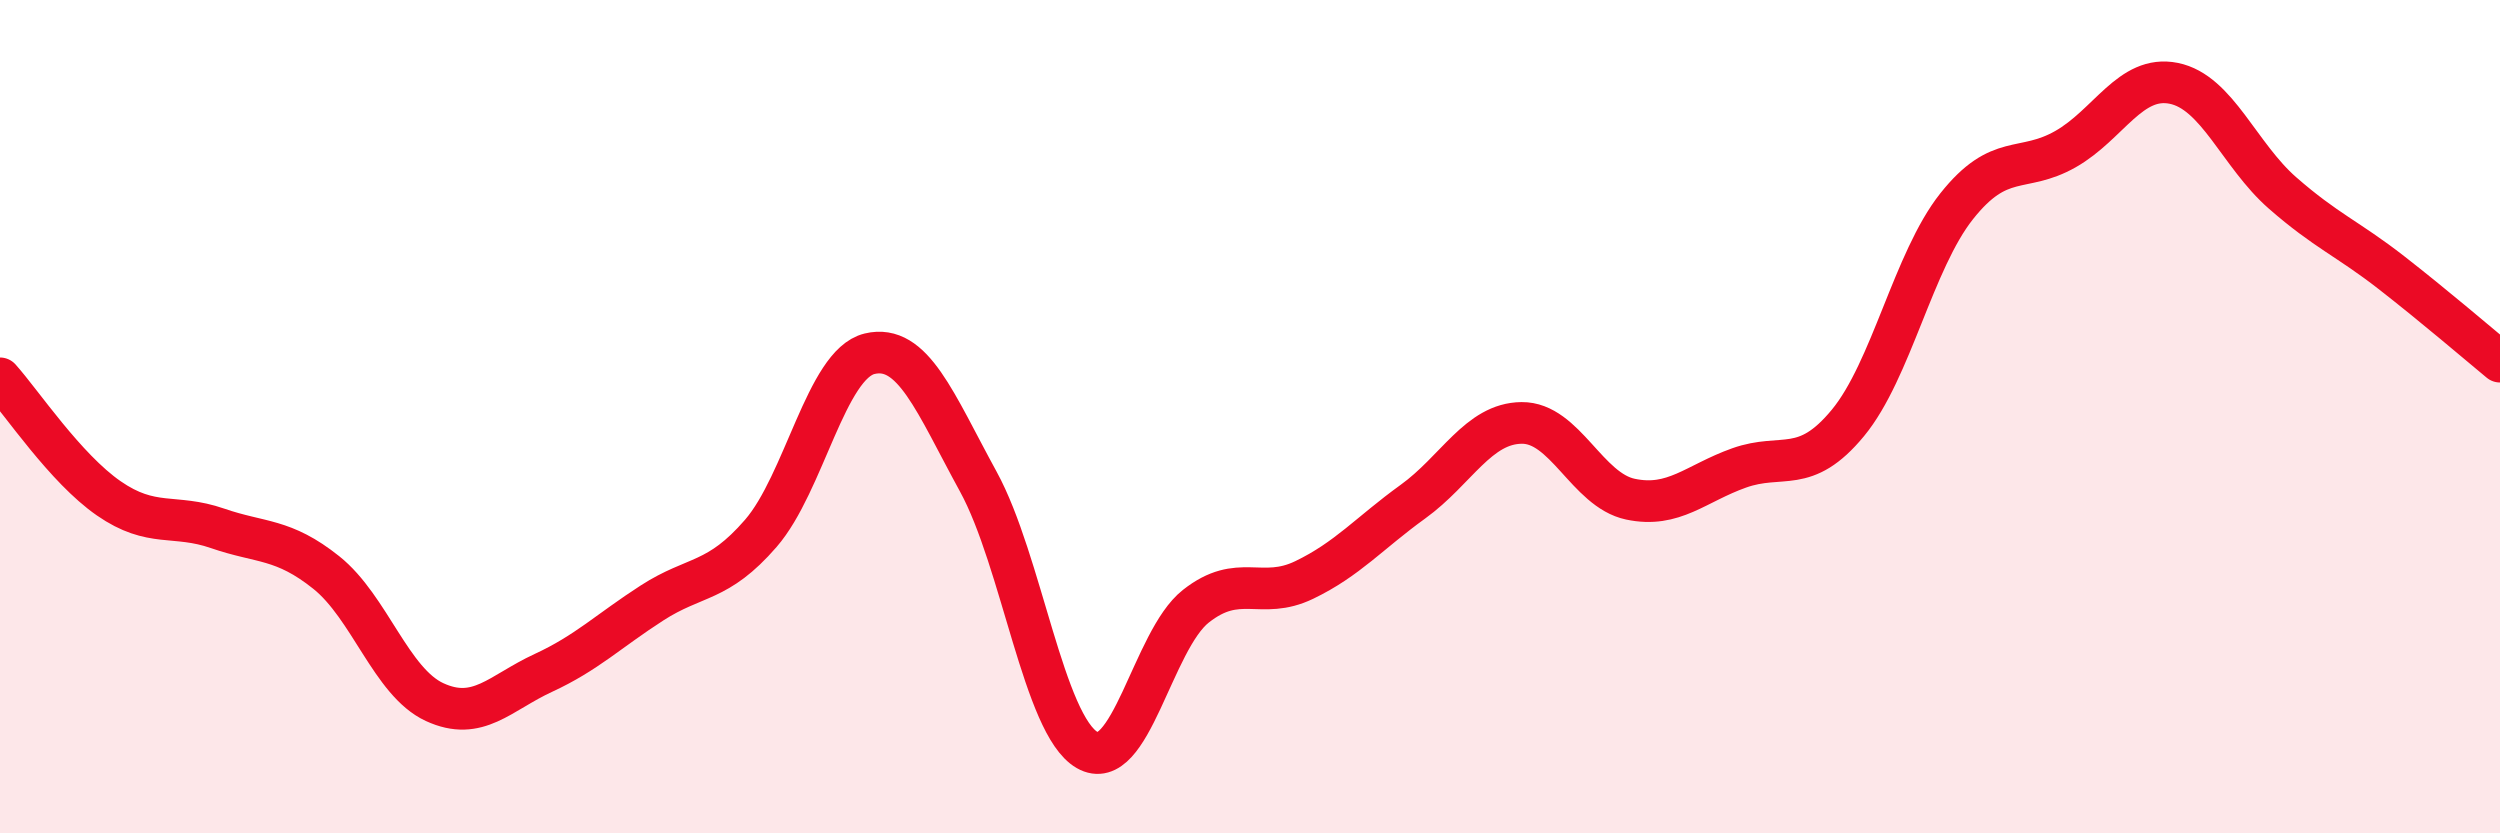
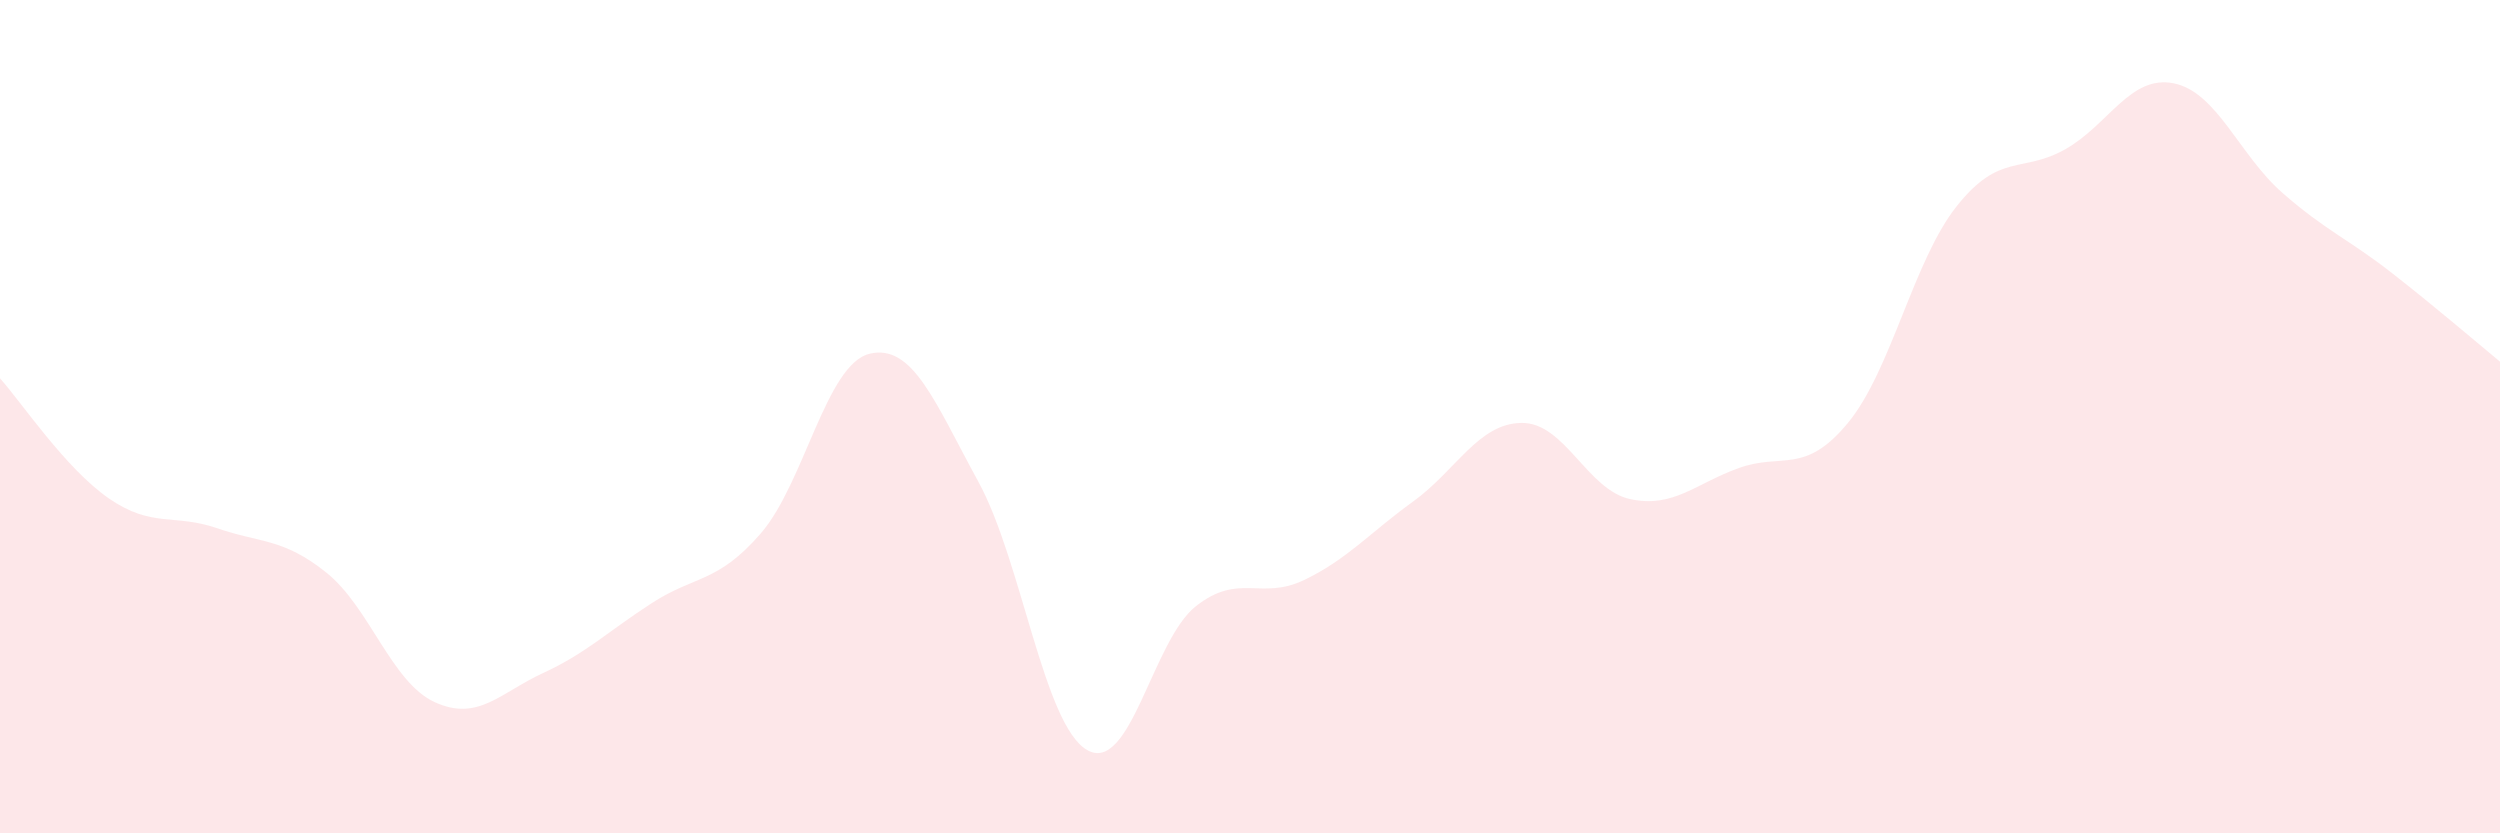
<svg xmlns="http://www.w3.org/2000/svg" width="60" height="20" viewBox="0 0 60 20">
  <path d="M 0,9.08 C 0.52,9.66 1.57,11.24 2.61,11.96 C 3.65,12.68 4.18,12.32 5.22,12.68 C 6.26,13.04 6.79,12.91 7.83,13.74 C 8.87,14.57 9.39,16.37 10.43,16.85 C 11.47,17.33 12,16.63 13.04,16.15 C 14.08,15.67 14.61,15.14 15.65,14.47 C 16.69,13.8 17.22,14 18.26,12.8 C 19.3,11.6 19.83,8.74 20.87,8.49 C 21.91,8.24 22.44,9.66 23.48,11.56 C 24.52,13.46 25.05,17.4 26.09,18 C 27.13,18.6 27.66,15.37 28.7,14.55 C 29.74,13.73 30.26,14.42 31.3,13.92 C 32.34,13.42 32.87,12.79 33.91,12.04 C 34.95,11.29 35.48,10.16 36.52,10.15 C 37.56,10.14 38.09,11.76 39.13,11.98 C 40.17,12.2 40.7,11.6 41.74,11.23 C 42.78,10.86 43.31,11.41 44.35,10.15 C 45.39,8.89 45.92,6.26 46.96,4.95 C 48,3.64 48.53,4.17 49.57,3.58 C 50.61,2.99 51.13,1.79 52.17,2 C 53.21,2.21 53.74,3.72 54.78,4.63 C 55.82,5.54 56.35,5.73 57.39,6.54 C 58.43,7.35 59.48,8.25 60,8.68L60 20L0 20Z" fill="#EB0A25" opacity="0.1" stroke-linecap="round" stroke-linejoin="round" />
-   <path d="M 0,9.08 C 0.52,9.66 1.57,11.24 2.61,11.96 C 3.65,12.68 4.18,12.32 5.22,12.68 C 6.26,13.04 6.79,12.91 7.83,13.74 C 8.87,14.57 9.39,16.37 10.43,16.85 C 11.47,17.33 12,16.63 13.04,16.15 C 14.08,15.67 14.61,15.14 15.65,14.47 C 16.69,13.8 17.22,14 18.26,12.8 C 19.3,11.6 19.83,8.74 20.87,8.49 C 21.91,8.24 22.44,9.66 23.48,11.56 C 24.52,13.46 25.05,17.4 26.09,18 C 27.13,18.6 27.66,15.37 28.7,14.55 C 29.74,13.73 30.26,14.42 31.3,13.92 C 32.34,13.42 32.87,12.79 33.91,12.04 C 34.95,11.29 35.48,10.16 36.52,10.15 C 37.56,10.14 38.09,11.76 39.13,11.98 C 40.17,12.2 40.7,11.6 41.74,11.23 C 42.78,10.86 43.31,11.41 44.35,10.15 C 45.39,8.89 45.92,6.26 46.96,4.95 C 48,3.64 48.53,4.17 49.57,3.58 C 50.61,2.99 51.13,1.79 52.17,2 C 53.21,2.21 53.74,3.72 54.78,4.63 C 55.82,5.54 56.35,5.73 57.39,6.54 C 58.43,7.35 59.48,8.25 60,8.68" stroke="#EB0A25" stroke-width="1" fill="none" stroke-linecap="round" stroke-linejoin="round" />
</svg>